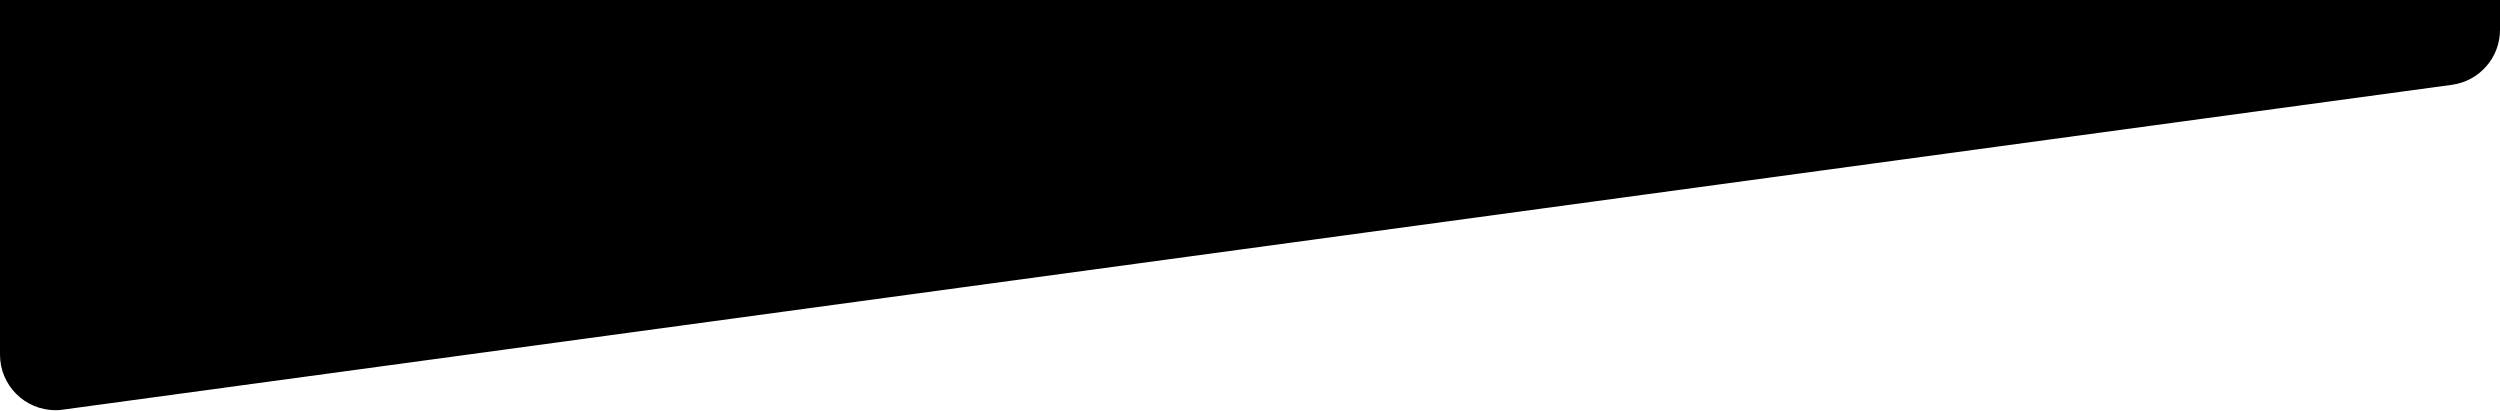
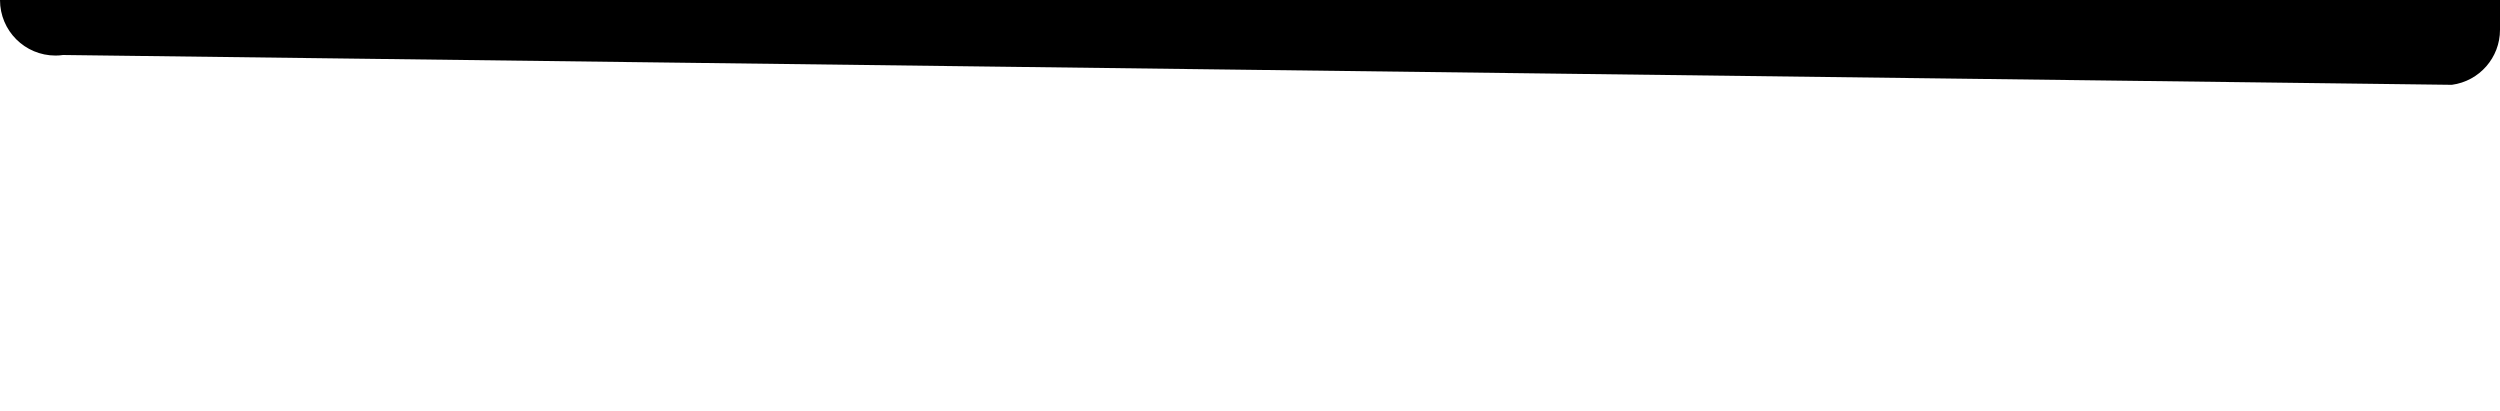
<svg xmlns="http://www.w3.org/2000/svg" xmlns:xlink="http://www.w3.org/1999/xlink" version="1.1" id="Layer_1" x="0px" y="0px" viewBox="0 0 1350 222" style="enable-background:new 0 0 1350 222;" xml:space="preserve">
  <g transform="translate(-45.0 -500.0)">
    <g>
      <g>
        <g transform="translate(1395.0 500) scale(-1.0 1.0)">
          <g>
            <defs>
-               <path id="SVGID_1_" d="M1350,0v191.5c0,16.6-13.4,30-30,30c-1.4,0-2.7-0.1-4-0.3L26,45.8c-14.9-2-26-14.7-26-29.7V0H1350z" />
+               <path id="SVGID_1_" d="M1350,0c0,16.6-13.4,30-30,30c-1.4,0-2.7-0.1-4-0.3L26,45.8c-14.9-2-26-14.7-26-29.7V0H1350z" />
            </defs>
            <use xlink:href="#SVGID_1_" style="overflow:visible;" />
            <clipPath id="SVGID_00000129915708132662382140000001709545262385395111_">
              <use xlink:href="#SVGID_1_" style="overflow:visible;" />
            </clipPath>
          </g>
        </g>
      </g>
    </g>
  </g>
</svg>